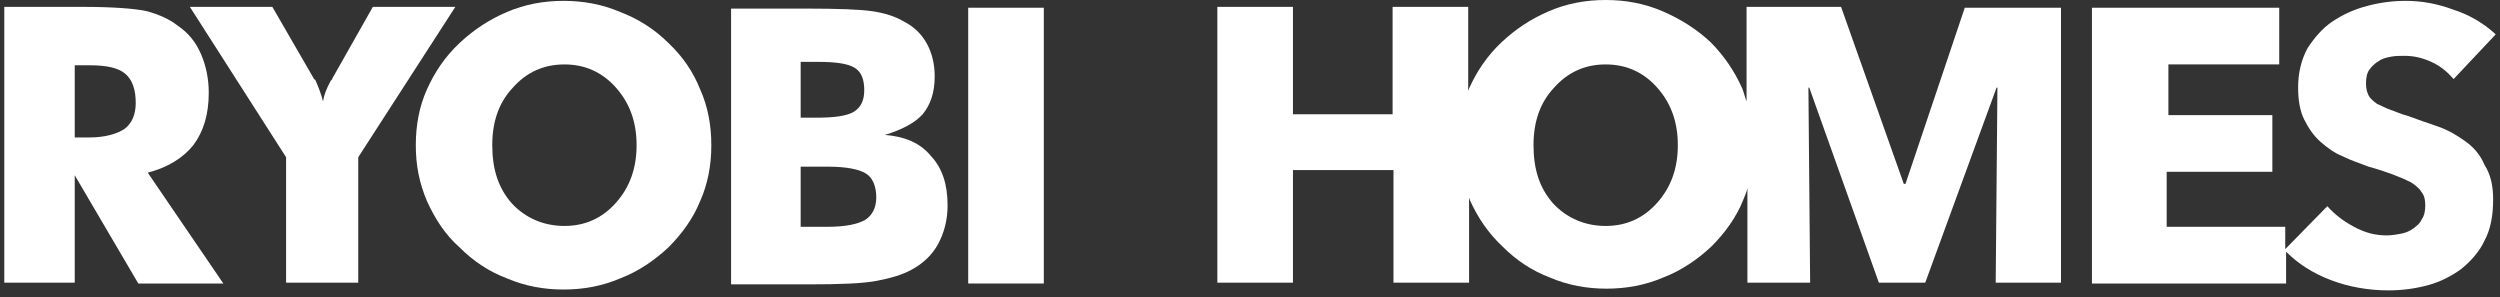
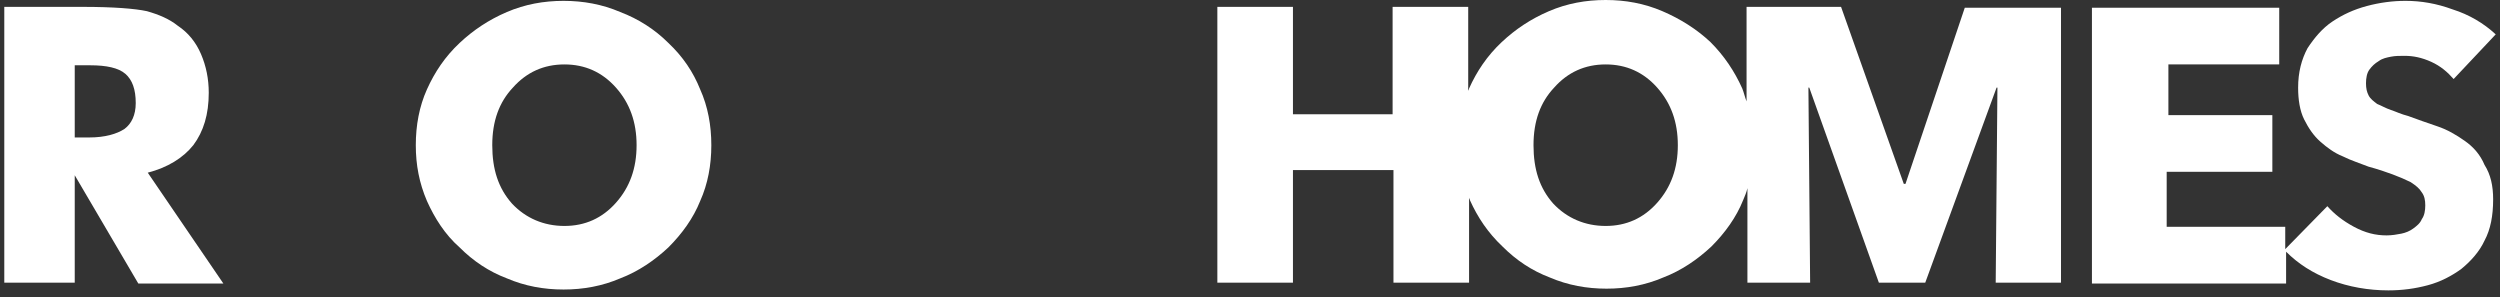
<svg xmlns="http://www.w3.org/2000/svg" width="303" height="36" viewBox="0 0 303 36" fill="none">
  <rect x="0" y="0" width="303" height="36" fill="#333333" stroke="none" />
  <path d="M23.427 17.597C24.676 15.931 25.301 13.848 25.301 11.245C25.301 9.579 24.989 8.018 24.364 6.56C23.739 5.102 22.802 3.957 21.553 3.124C20.511 2.291 19.262 1.77 17.804 1.354C16.346 1.041 13.743 0.833 9.995 0.833H0.52V34.257H9.058V21.241L16.763 34.361H27.071L17.908 20.929C20.303 20.304 22.177 19.159 23.427 17.597ZM15.097 15.619C14.16 16.243 12.702 16.66 10.828 16.66H9.058V7.913H10.932C12.91 7.913 14.368 8.226 15.201 8.955C16.034 9.684 16.451 10.829 16.451 12.495C16.451 13.953 15.93 14.994 15.097 15.619Z" fill="white" />
-   <path d="M45.19 0.833L40.296 9.475C40.296 9.579 40.192 9.684 40.088 9.788C39.567 10.725 39.255 11.558 39.151 12.287C38.943 11.454 38.63 10.621 38.214 9.684C38.006 9.579 38.006 9.475 38.006 9.475L33.008 0.833H23.012L34.674 19.055V34.257H43.42V19.055L55.186 0.833H45.19Z" fill="white" />
  <path d="M81.007 5.206C79.341 3.54 77.363 2.291 75.176 1.458C72.989 0.521 70.699 0.104 68.304 0.104C65.909 0.104 63.618 0.521 61.432 1.458C59.245 2.395 57.371 3.644 55.705 5.206C53.935 6.872 52.685 8.746 51.748 10.829C50.811 12.911 50.395 15.202 50.395 17.597C50.395 19.992 50.811 22.178 51.748 24.365C52.685 26.448 53.935 28.426 55.705 29.988C57.371 31.654 59.245 32.903 61.432 33.736C63.618 34.673 65.909 35.09 68.304 35.09C70.699 35.09 72.989 34.673 75.176 33.736C77.363 32.903 79.341 31.55 81.007 29.988C82.673 28.322 84.027 26.448 84.86 24.365C85.797 22.282 86.213 19.992 86.213 17.597C86.213 15.202 85.797 12.911 84.86 10.829C84.027 8.746 82.777 6.872 81.007 5.206ZM74.655 24.573C72.989 26.448 70.907 27.385 68.408 27.385C65.909 27.385 63.722 26.448 62.056 24.677C60.39 22.803 59.662 20.512 59.662 17.597C59.662 14.681 60.495 12.391 62.16 10.621C63.827 8.746 65.909 7.809 68.408 7.809C70.907 7.809 72.989 8.746 74.655 10.621C76.321 12.495 77.154 14.786 77.154 17.597C77.154 20.408 76.321 22.699 74.655 24.573Z" fill="white" />
-   <path d="M107.246 16.348C109.328 15.723 110.89 14.89 111.827 13.848C112.764 12.703 113.285 11.245 113.285 9.267C113.285 7.809 112.972 6.456 112.348 5.31C111.723 4.165 110.786 3.228 109.536 2.603C108.495 1.978 107.141 1.562 105.684 1.354C104.226 1.145 101.519 1.041 97.77 1.041H88.607V34.465H97.979C101.831 34.465 104.538 34.361 106.204 34.048C107.87 33.736 109.328 33.32 110.473 32.695C111.827 31.966 112.972 30.925 113.701 29.571C114.43 28.218 114.847 26.656 114.847 24.886C114.847 22.387 114.222 20.408 112.868 18.951C111.515 17.285 109.64 16.556 107.246 16.348ZM97.041 7.497H99.02C101.311 7.497 102.768 7.705 103.601 8.226C104.434 8.746 104.747 9.684 104.747 10.933C104.747 12.182 104.33 13.015 103.497 13.536C102.664 14.057 101.102 14.265 98.916 14.265H97.041V7.497ZM104.851 26.656C103.914 27.176 102.456 27.489 100.269 27.489H97.041V20.2H100.373C102.56 20.2 104.122 20.512 104.955 21.033C105.788 21.554 106.204 22.595 106.204 23.948C106.204 25.198 105.684 26.135 104.851 26.656Z" fill="white" />
-   <path d="M126.509 0.937H117.346V34.361H126.509V0.937Z" fill="white" />
+   <path d="M126.509 0.937H117.346V34.361V0.937Z" fill="white" />
  <path d="M298.733 17.076C297.692 16.348 296.65 15.723 295.401 15.306C294.151 14.89 293.006 14.473 291.861 14.057C291.028 13.848 290.403 13.536 289.778 13.328C289.153 13.12 288.633 12.807 288.112 12.599C287.696 12.287 287.279 11.974 287.071 11.558C286.863 11.141 286.759 10.725 286.759 10.1C286.759 9.475 286.863 8.851 287.175 8.434C287.487 8.018 287.8 7.705 288.32 7.393C288.737 7.08 289.257 6.976 289.778 6.872C290.299 6.768 290.819 6.768 291.444 6.768C292.485 6.768 293.527 6.976 294.672 7.497C295.817 8.018 296.65 8.746 297.379 9.579L302.481 4.165C301.023 2.811 299.253 1.77 297.275 1.145C295.297 0.416 293.422 0.104 291.548 0.104C289.986 0.104 288.424 0.312 286.863 0.729C285.301 1.145 283.947 1.77 282.698 2.603C281.448 3.436 280.511 4.581 279.678 5.831C278.949 7.185 278.533 8.746 278.533 10.621C278.533 12.078 278.741 13.432 279.262 14.473C279.782 15.514 280.407 16.452 281.24 17.18C282.073 17.909 282.906 18.534 283.947 18.951C284.988 19.471 286.03 19.784 287.071 20.2C288.216 20.512 289.153 20.825 289.986 21.137C290.819 21.45 291.548 21.762 292.173 22.074C292.798 22.491 293.214 22.803 293.527 23.324C293.839 23.74 293.943 24.261 293.943 24.886C293.943 25.51 293.839 26.135 293.527 26.552C293.318 27.072 292.902 27.385 292.485 27.697C292.069 28.009 291.548 28.218 291.028 28.322C290.507 28.426 289.882 28.53 289.257 28.53C287.904 28.53 286.654 28.218 285.301 27.489C283.947 26.76 282.906 25.927 282.073 24.99L276.971 30.196V27.489H262.602V20.825H275.409V13.953H262.81V7.809H276.242V0.937H253.543V34.361H277.075V30.508C278.533 31.966 280.303 33.111 282.489 33.944C284.676 34.777 287.071 35.194 289.466 35.194C291.132 35.194 292.694 34.986 294.255 34.569C295.817 34.153 297.171 33.424 298.316 32.591C299.462 31.654 300.503 30.508 301.128 29.155C301.856 27.801 302.169 26.135 302.169 24.157C302.169 22.491 301.856 21.137 301.128 19.992C300.607 18.742 299.774 17.805 298.733 17.076Z" fill="white" />
  <path d="M230.946 22.282H230.738L223.137 0.833H211.683V12.287C211.475 11.766 211.371 11.245 211.163 10.725C210.226 8.642 208.976 6.768 207.31 5.102C205.644 3.54 203.666 2.291 201.479 1.354C199.293 0.416 197.002 0 194.607 0C192.212 0 189.921 0.416 187.735 1.354C185.548 2.291 183.674 3.54 182.008 5.102C180.238 6.768 178.988 8.642 178.051 10.725C178.051 10.829 177.947 10.933 177.947 11.037V0.833H168.784V13.848H156.706V0.833H147.543V34.257H156.706V20.616H168.888V34.257H178.051V23.948C178.051 24.053 178.155 24.157 178.155 24.261C179.093 26.343 180.342 28.218 182.112 29.884C183.778 31.55 185.652 32.799 187.839 33.632C190.026 34.569 192.316 34.986 194.711 34.986C197.106 34.986 199.397 34.569 201.583 33.632C203.77 32.799 205.748 31.445 207.414 29.884C209.08 28.218 210.434 26.343 211.267 24.261C211.475 23.74 211.683 23.324 211.787 22.803V34.257H219.388L219.18 10.621H219.284L227.718 34.257H233.341L241.983 10.621H242.088L241.879 34.257H249.793V0.937H238.131L230.946 22.282ZM200.854 24.573C199.188 26.448 197.106 27.385 194.607 27.385C192.108 27.385 189.921 26.448 188.255 24.677C186.589 22.803 185.861 20.512 185.861 17.597C185.861 14.681 186.694 12.391 188.36 10.621C190.026 8.746 192.108 7.809 194.607 7.809C197.106 7.809 199.188 8.746 200.854 10.621C202.52 12.495 203.353 14.786 203.353 17.597C203.353 20.408 202.52 22.699 200.854 24.573Z" fill="white" />
</svg>